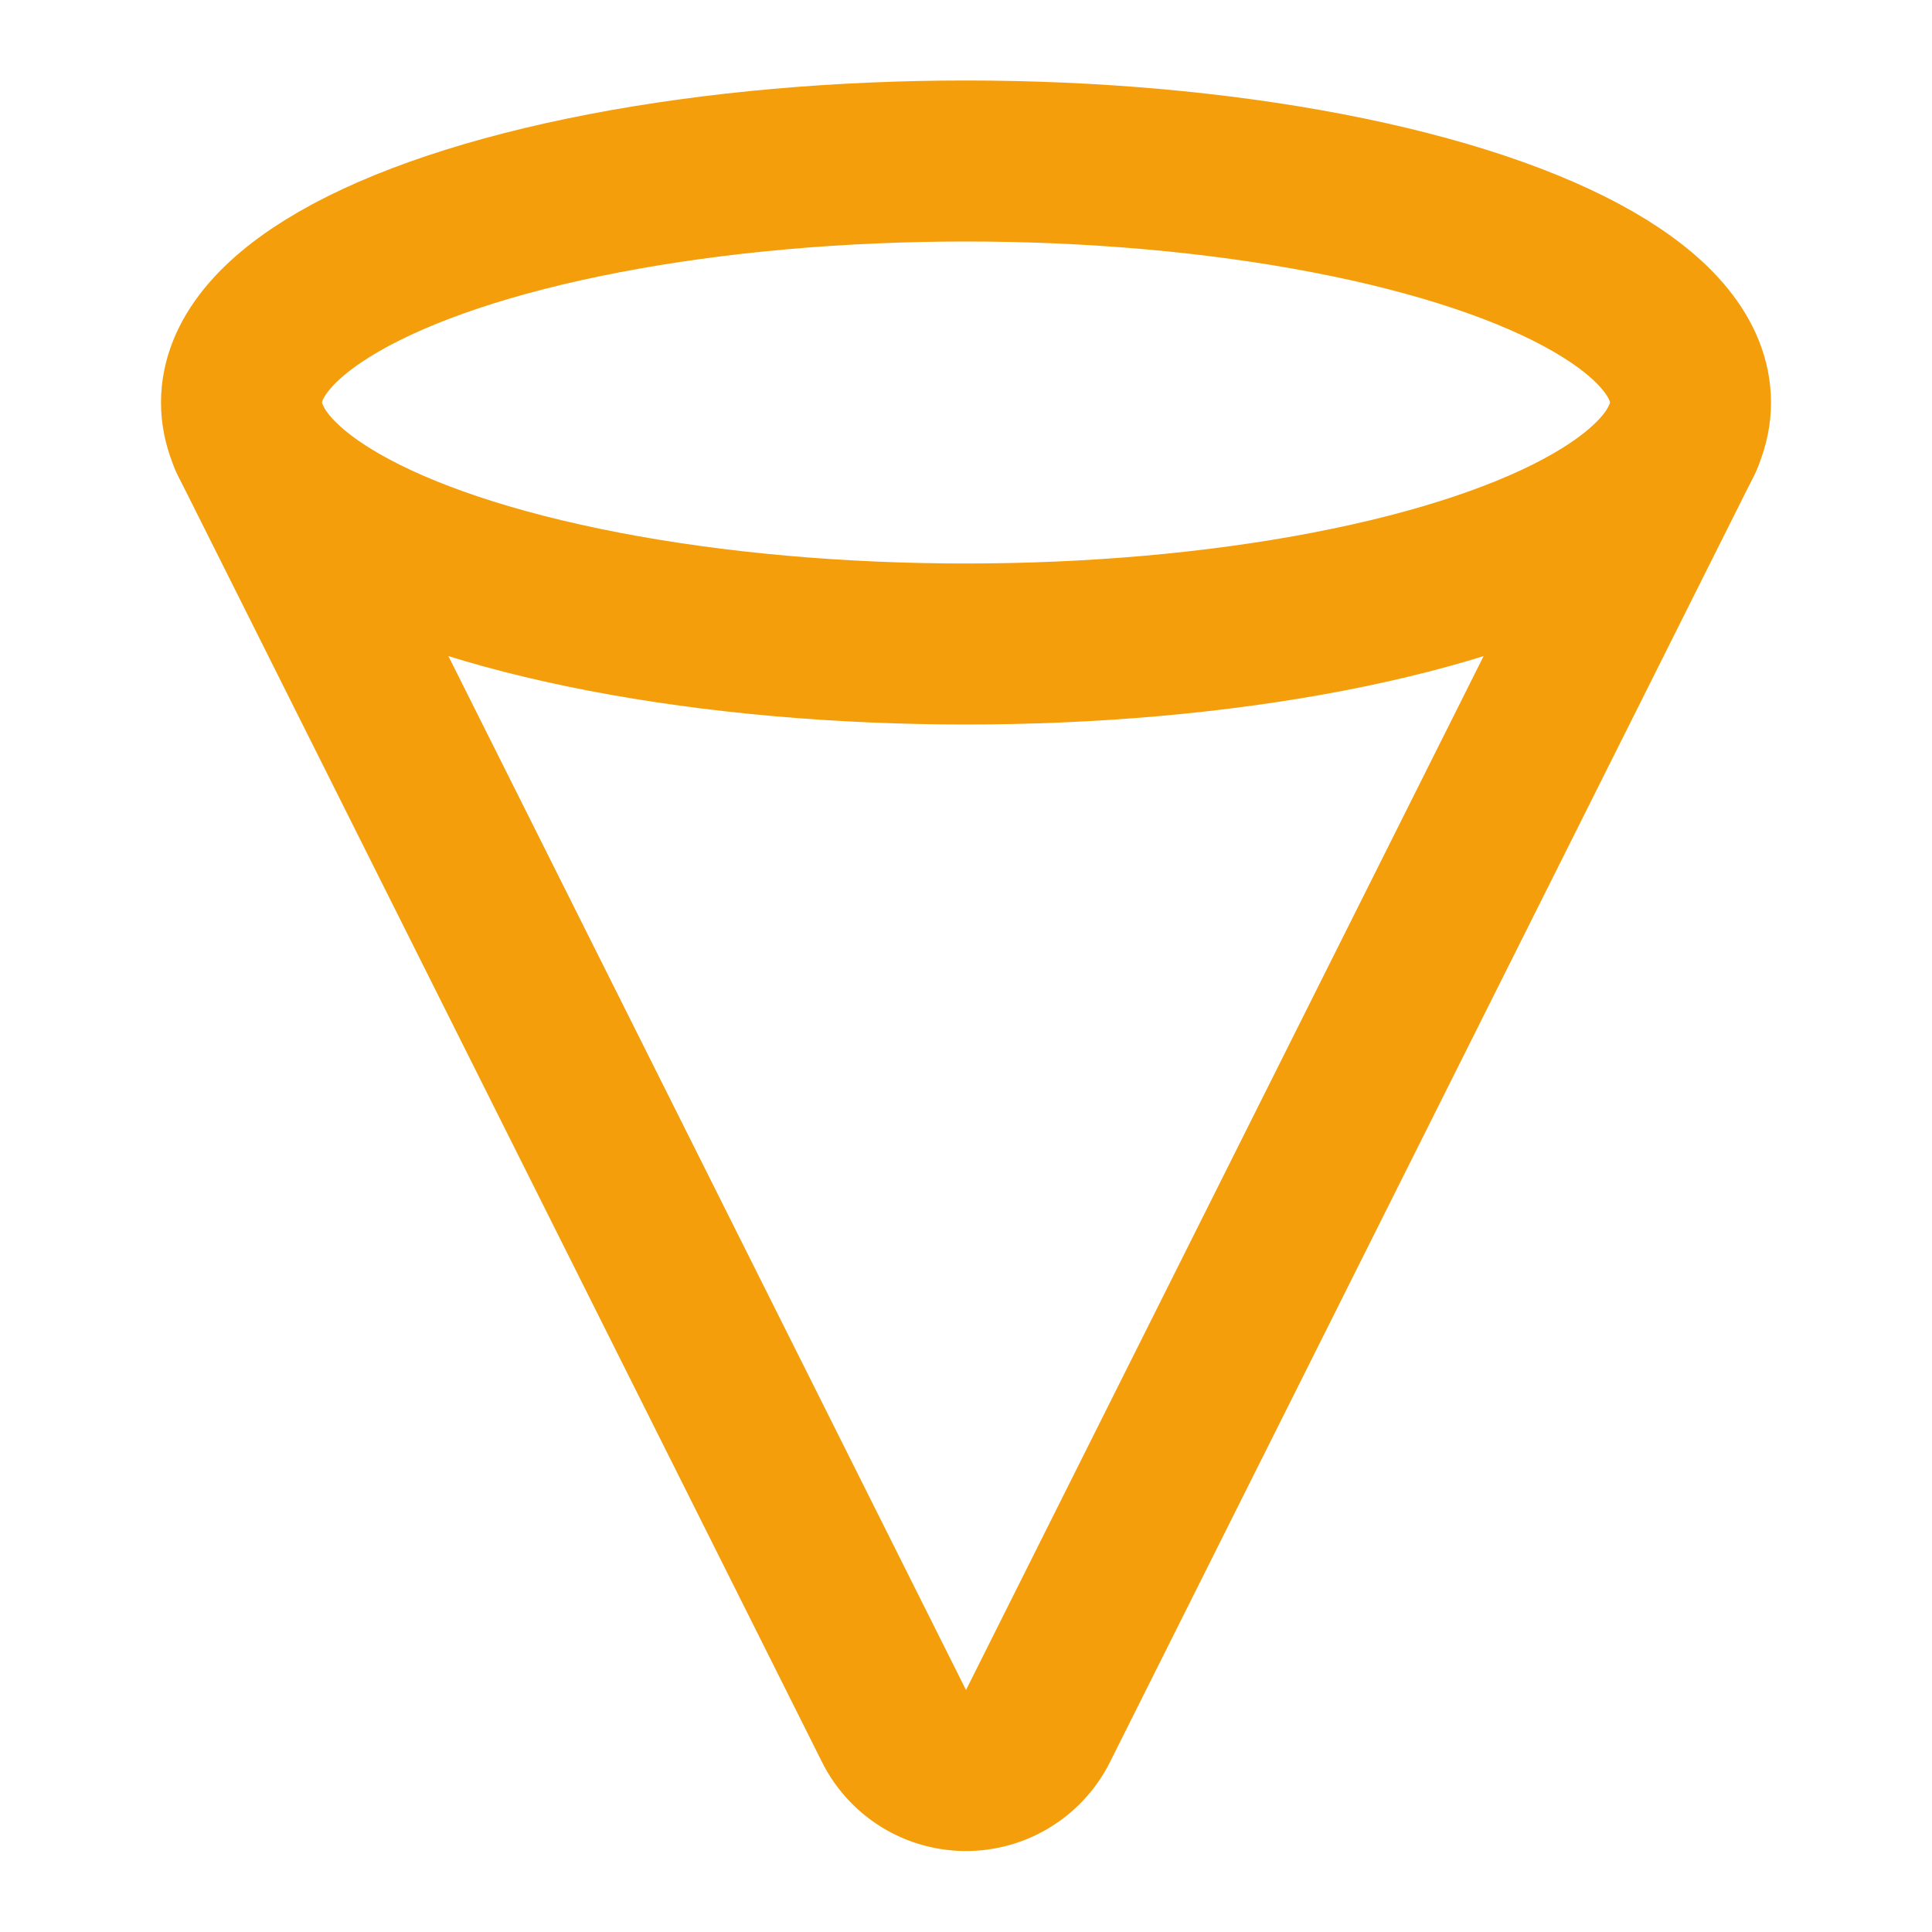
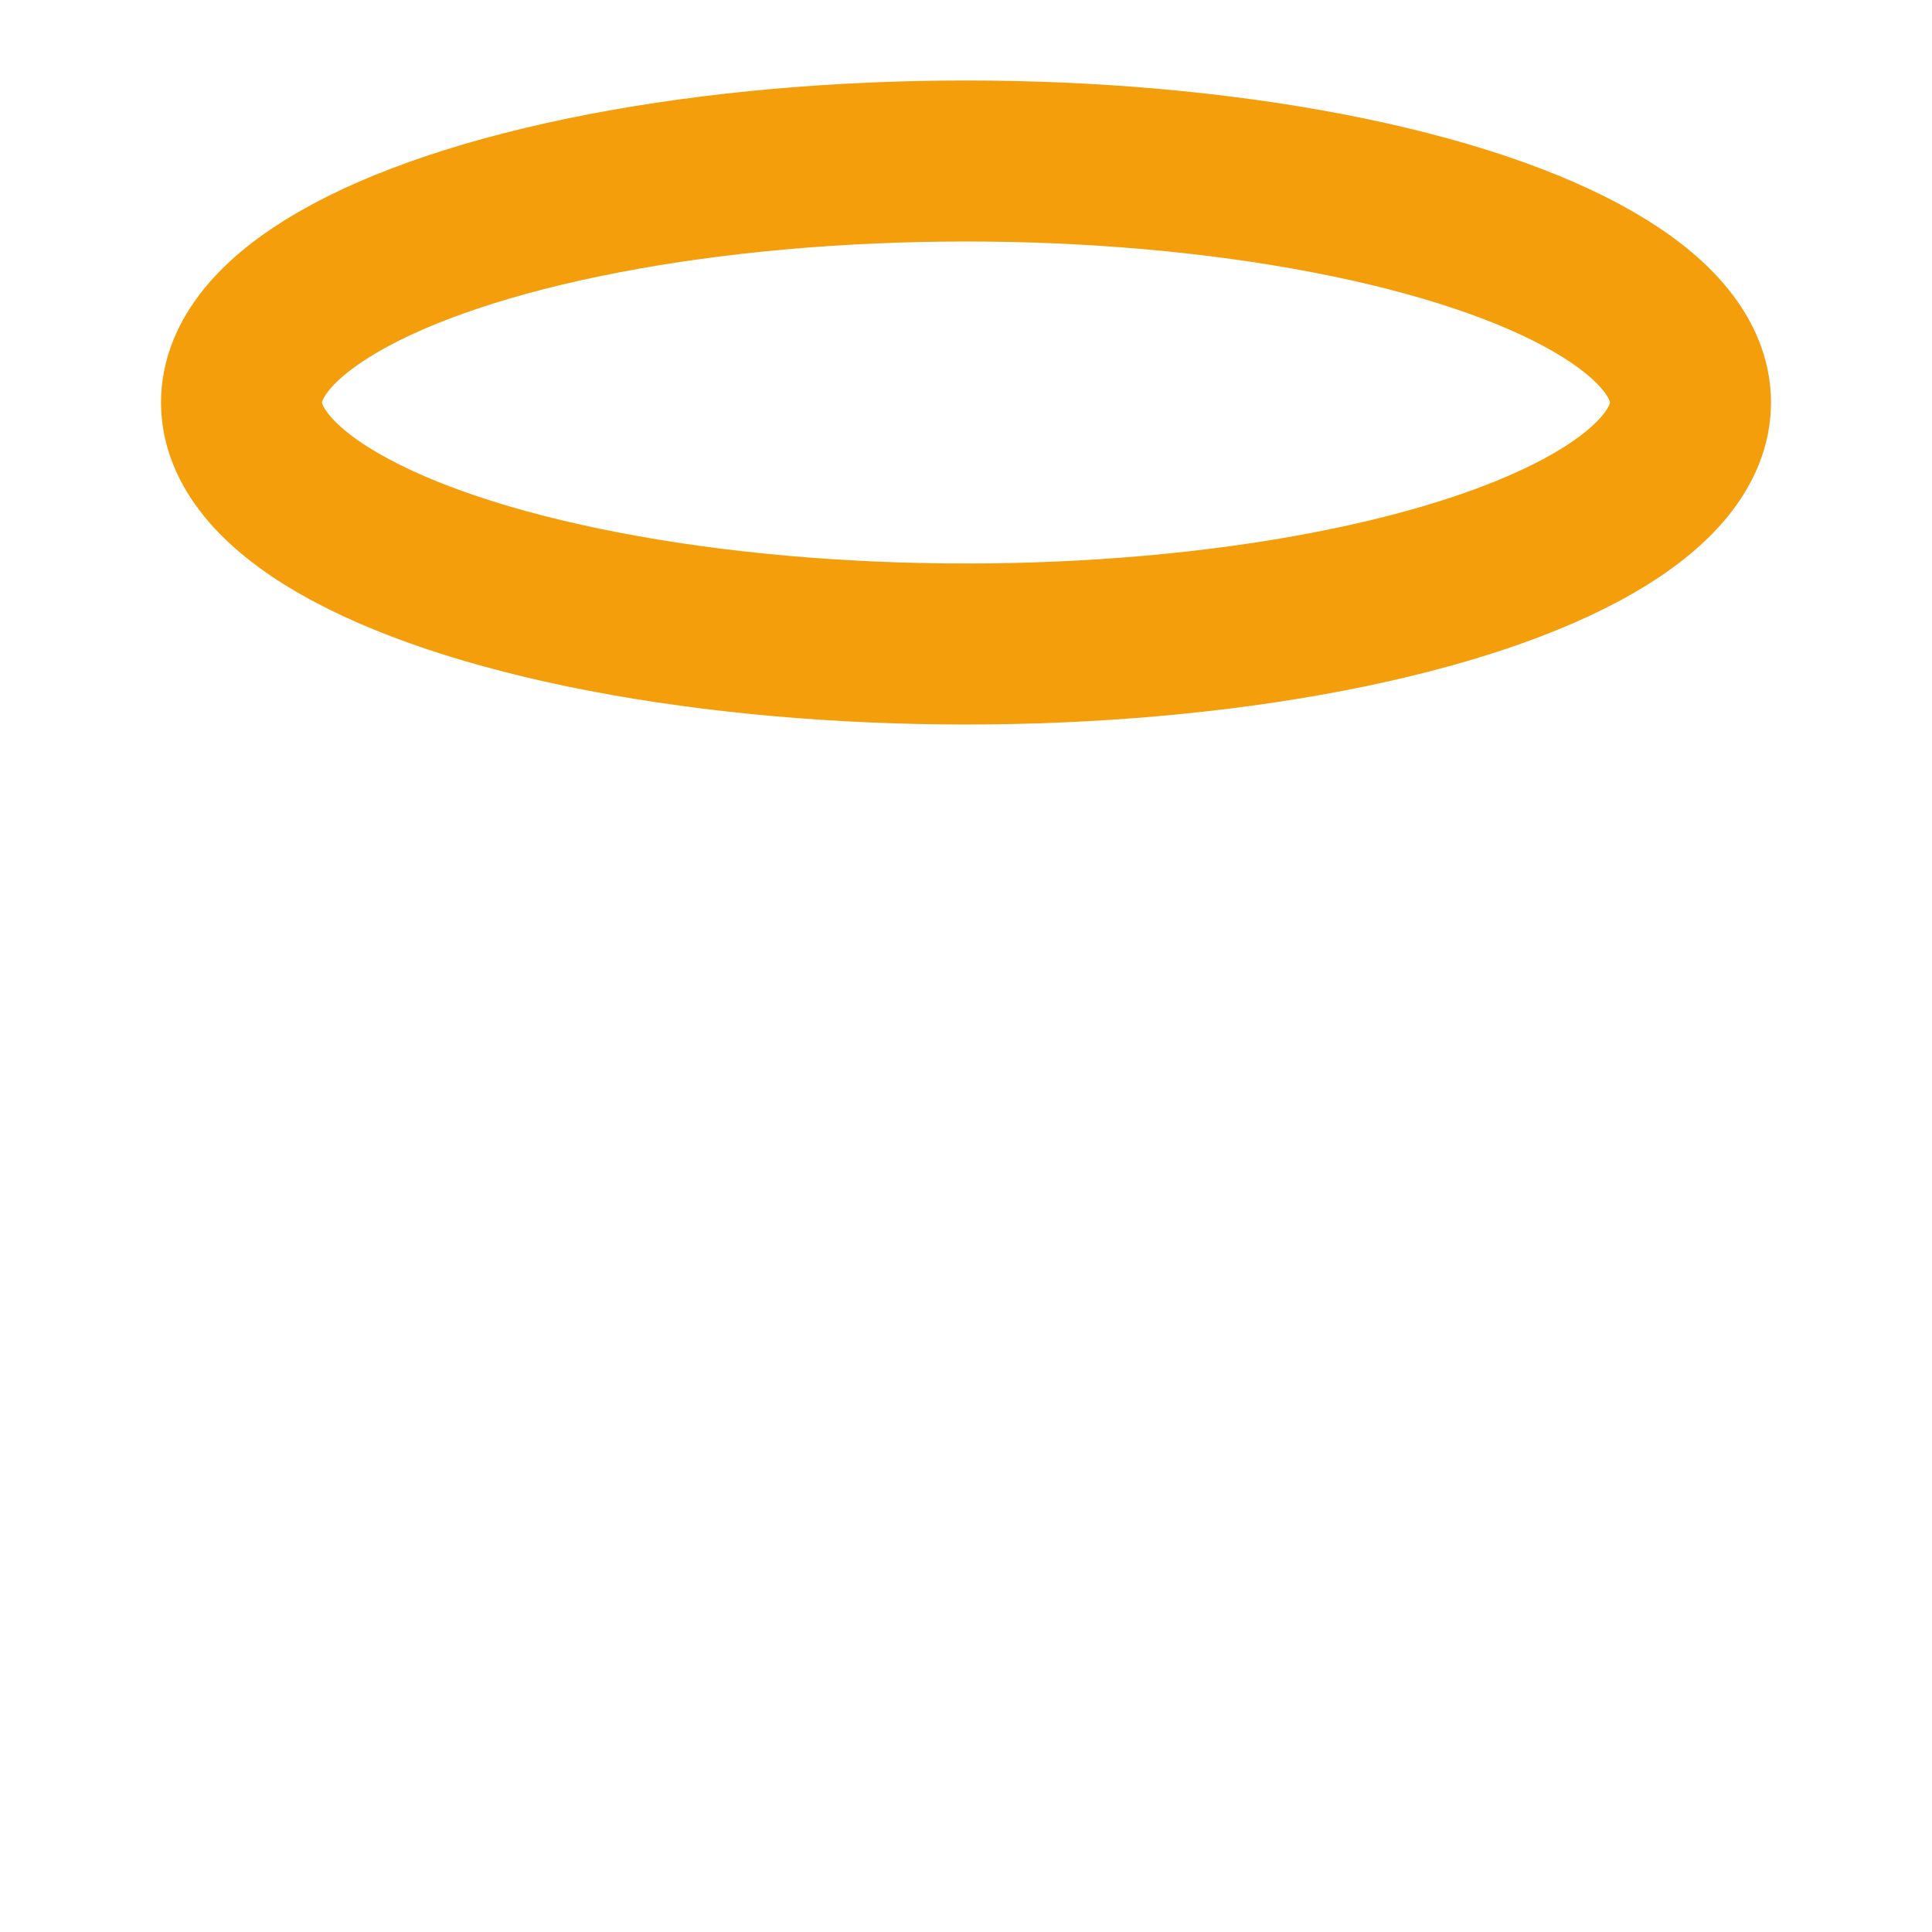
<svg xmlns="http://www.w3.org/2000/svg" width="24" height="24" viewBox="0 0 24 24" fill="none" stroke="#f59e0b" stroke-width="2" stroke-linecap="round" stroke-linejoin="round">
  <ellipse cx="12" cy="5" rx="9" ry="3" />
-   <path d="m20.9 5.45-8 15.98a1 1 0 0 1-1.8 0l-8-15.98" />
</svg>